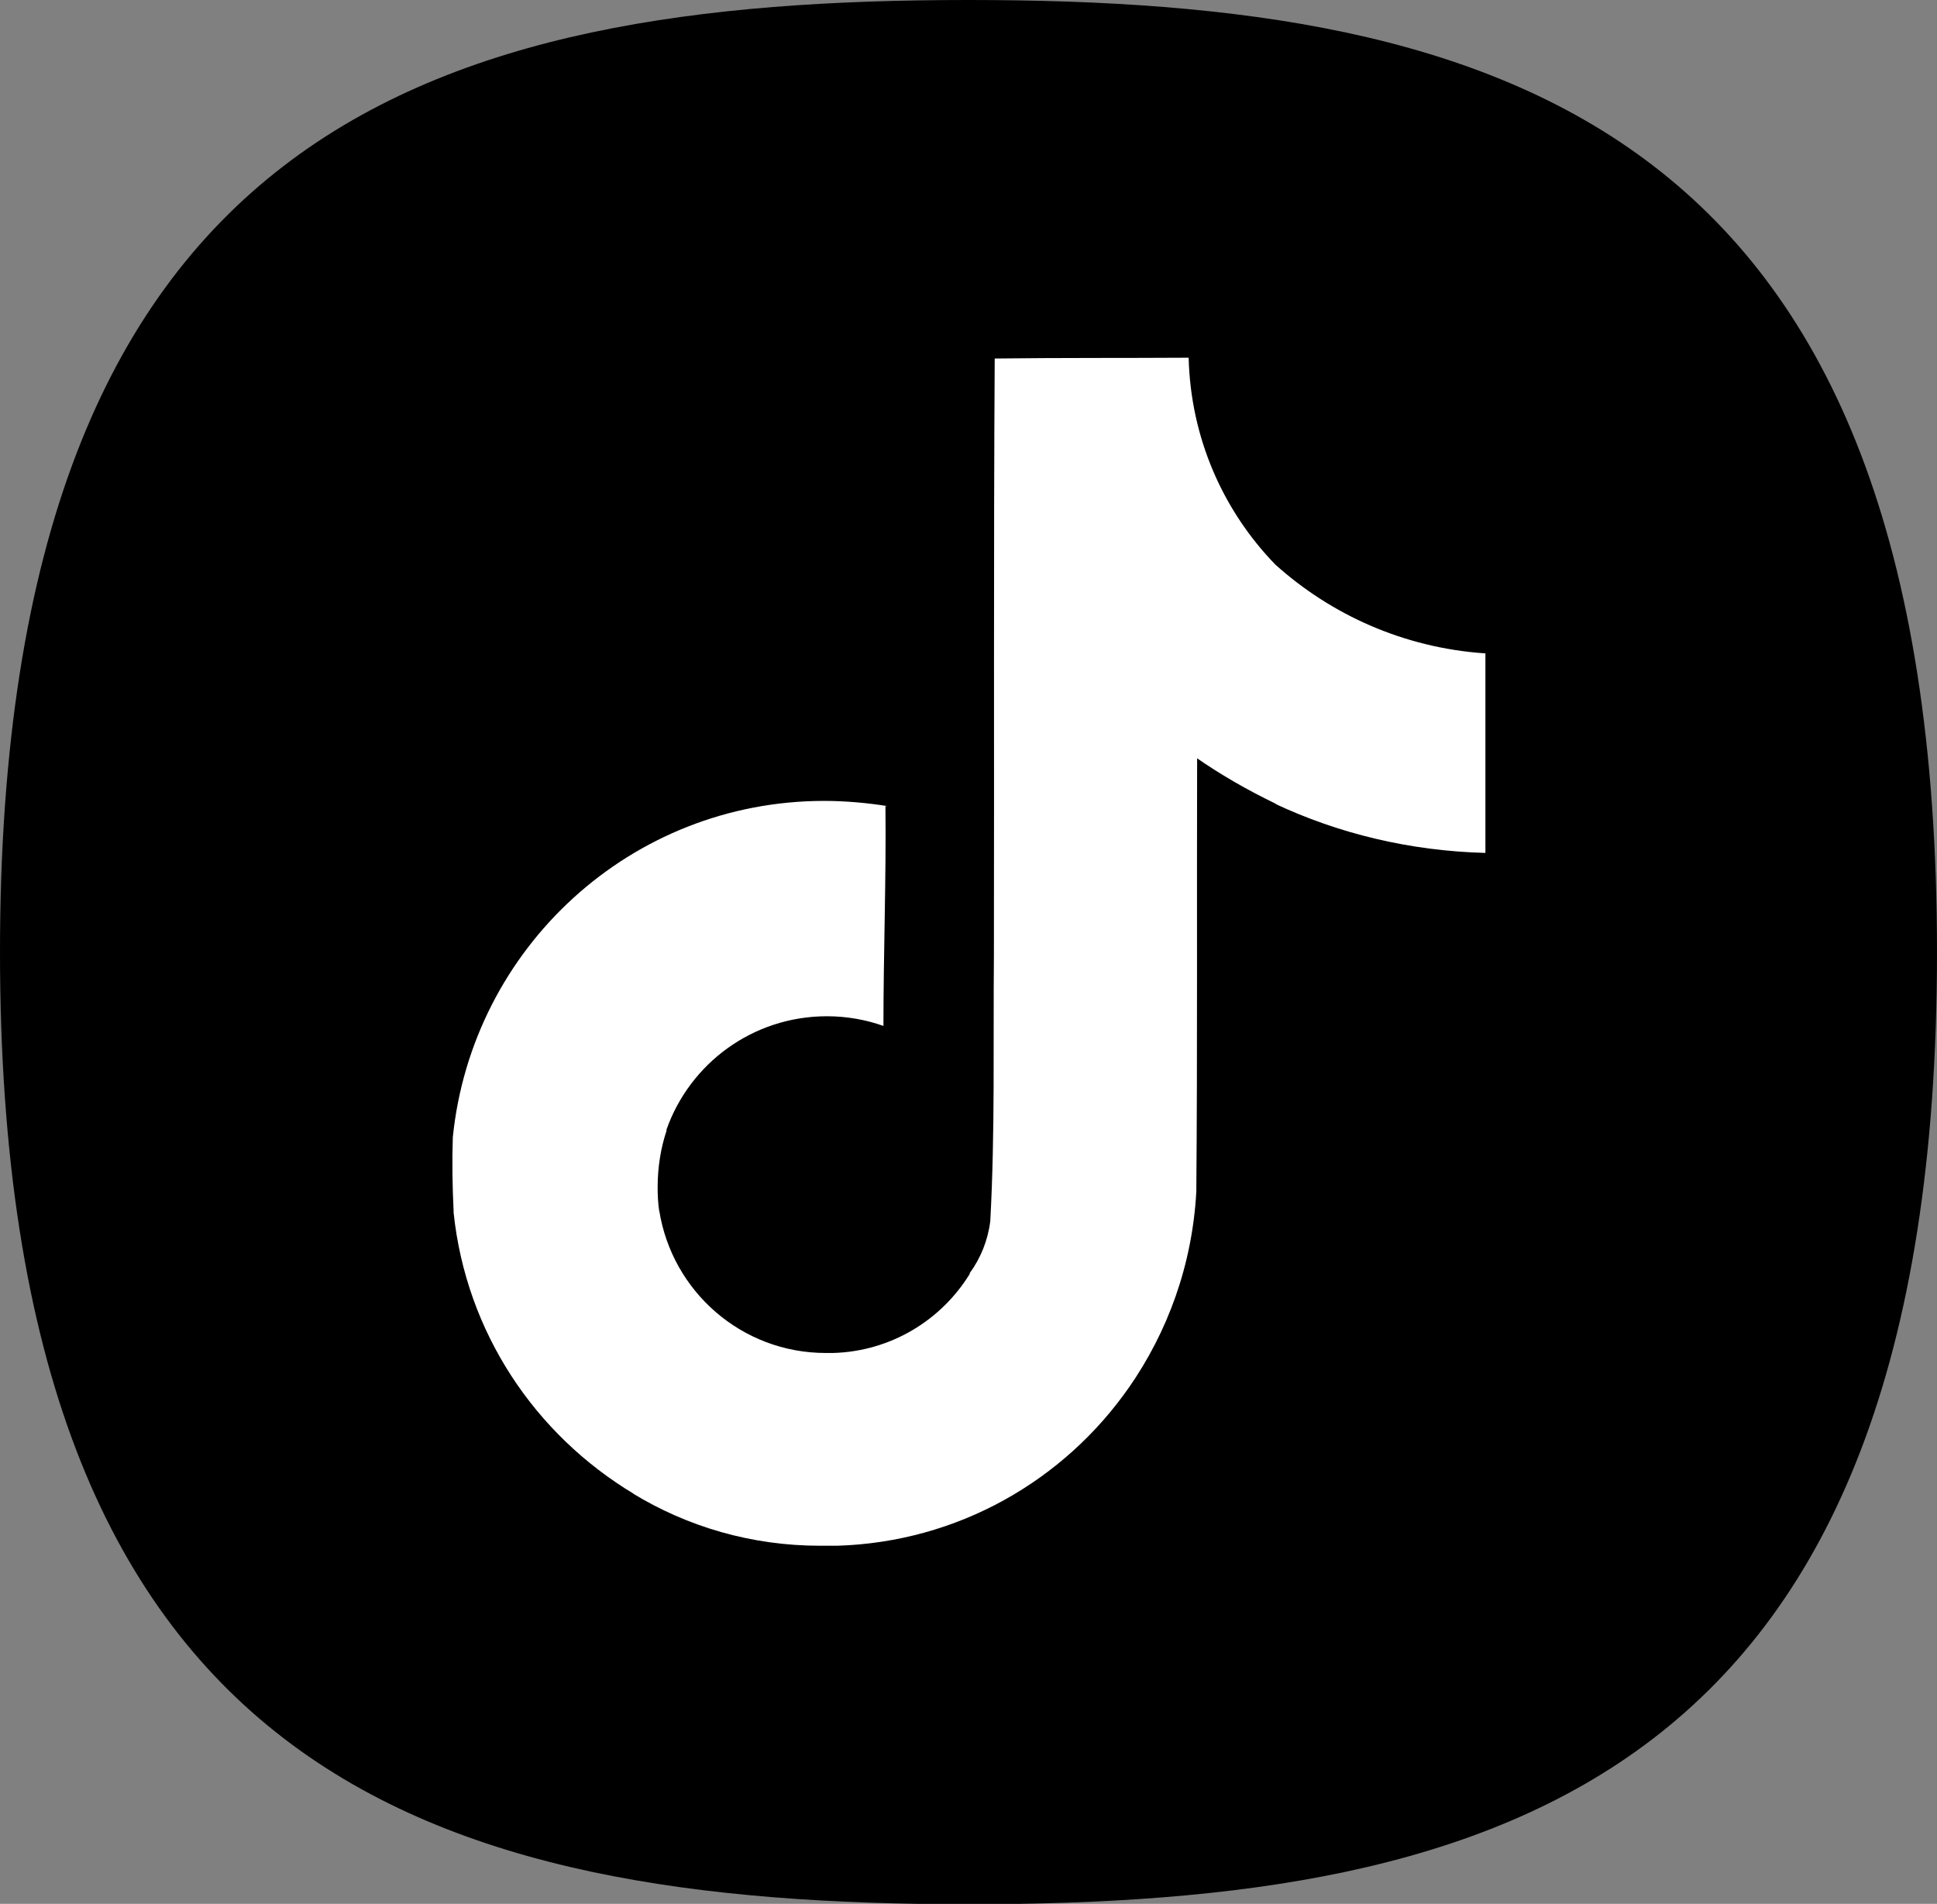
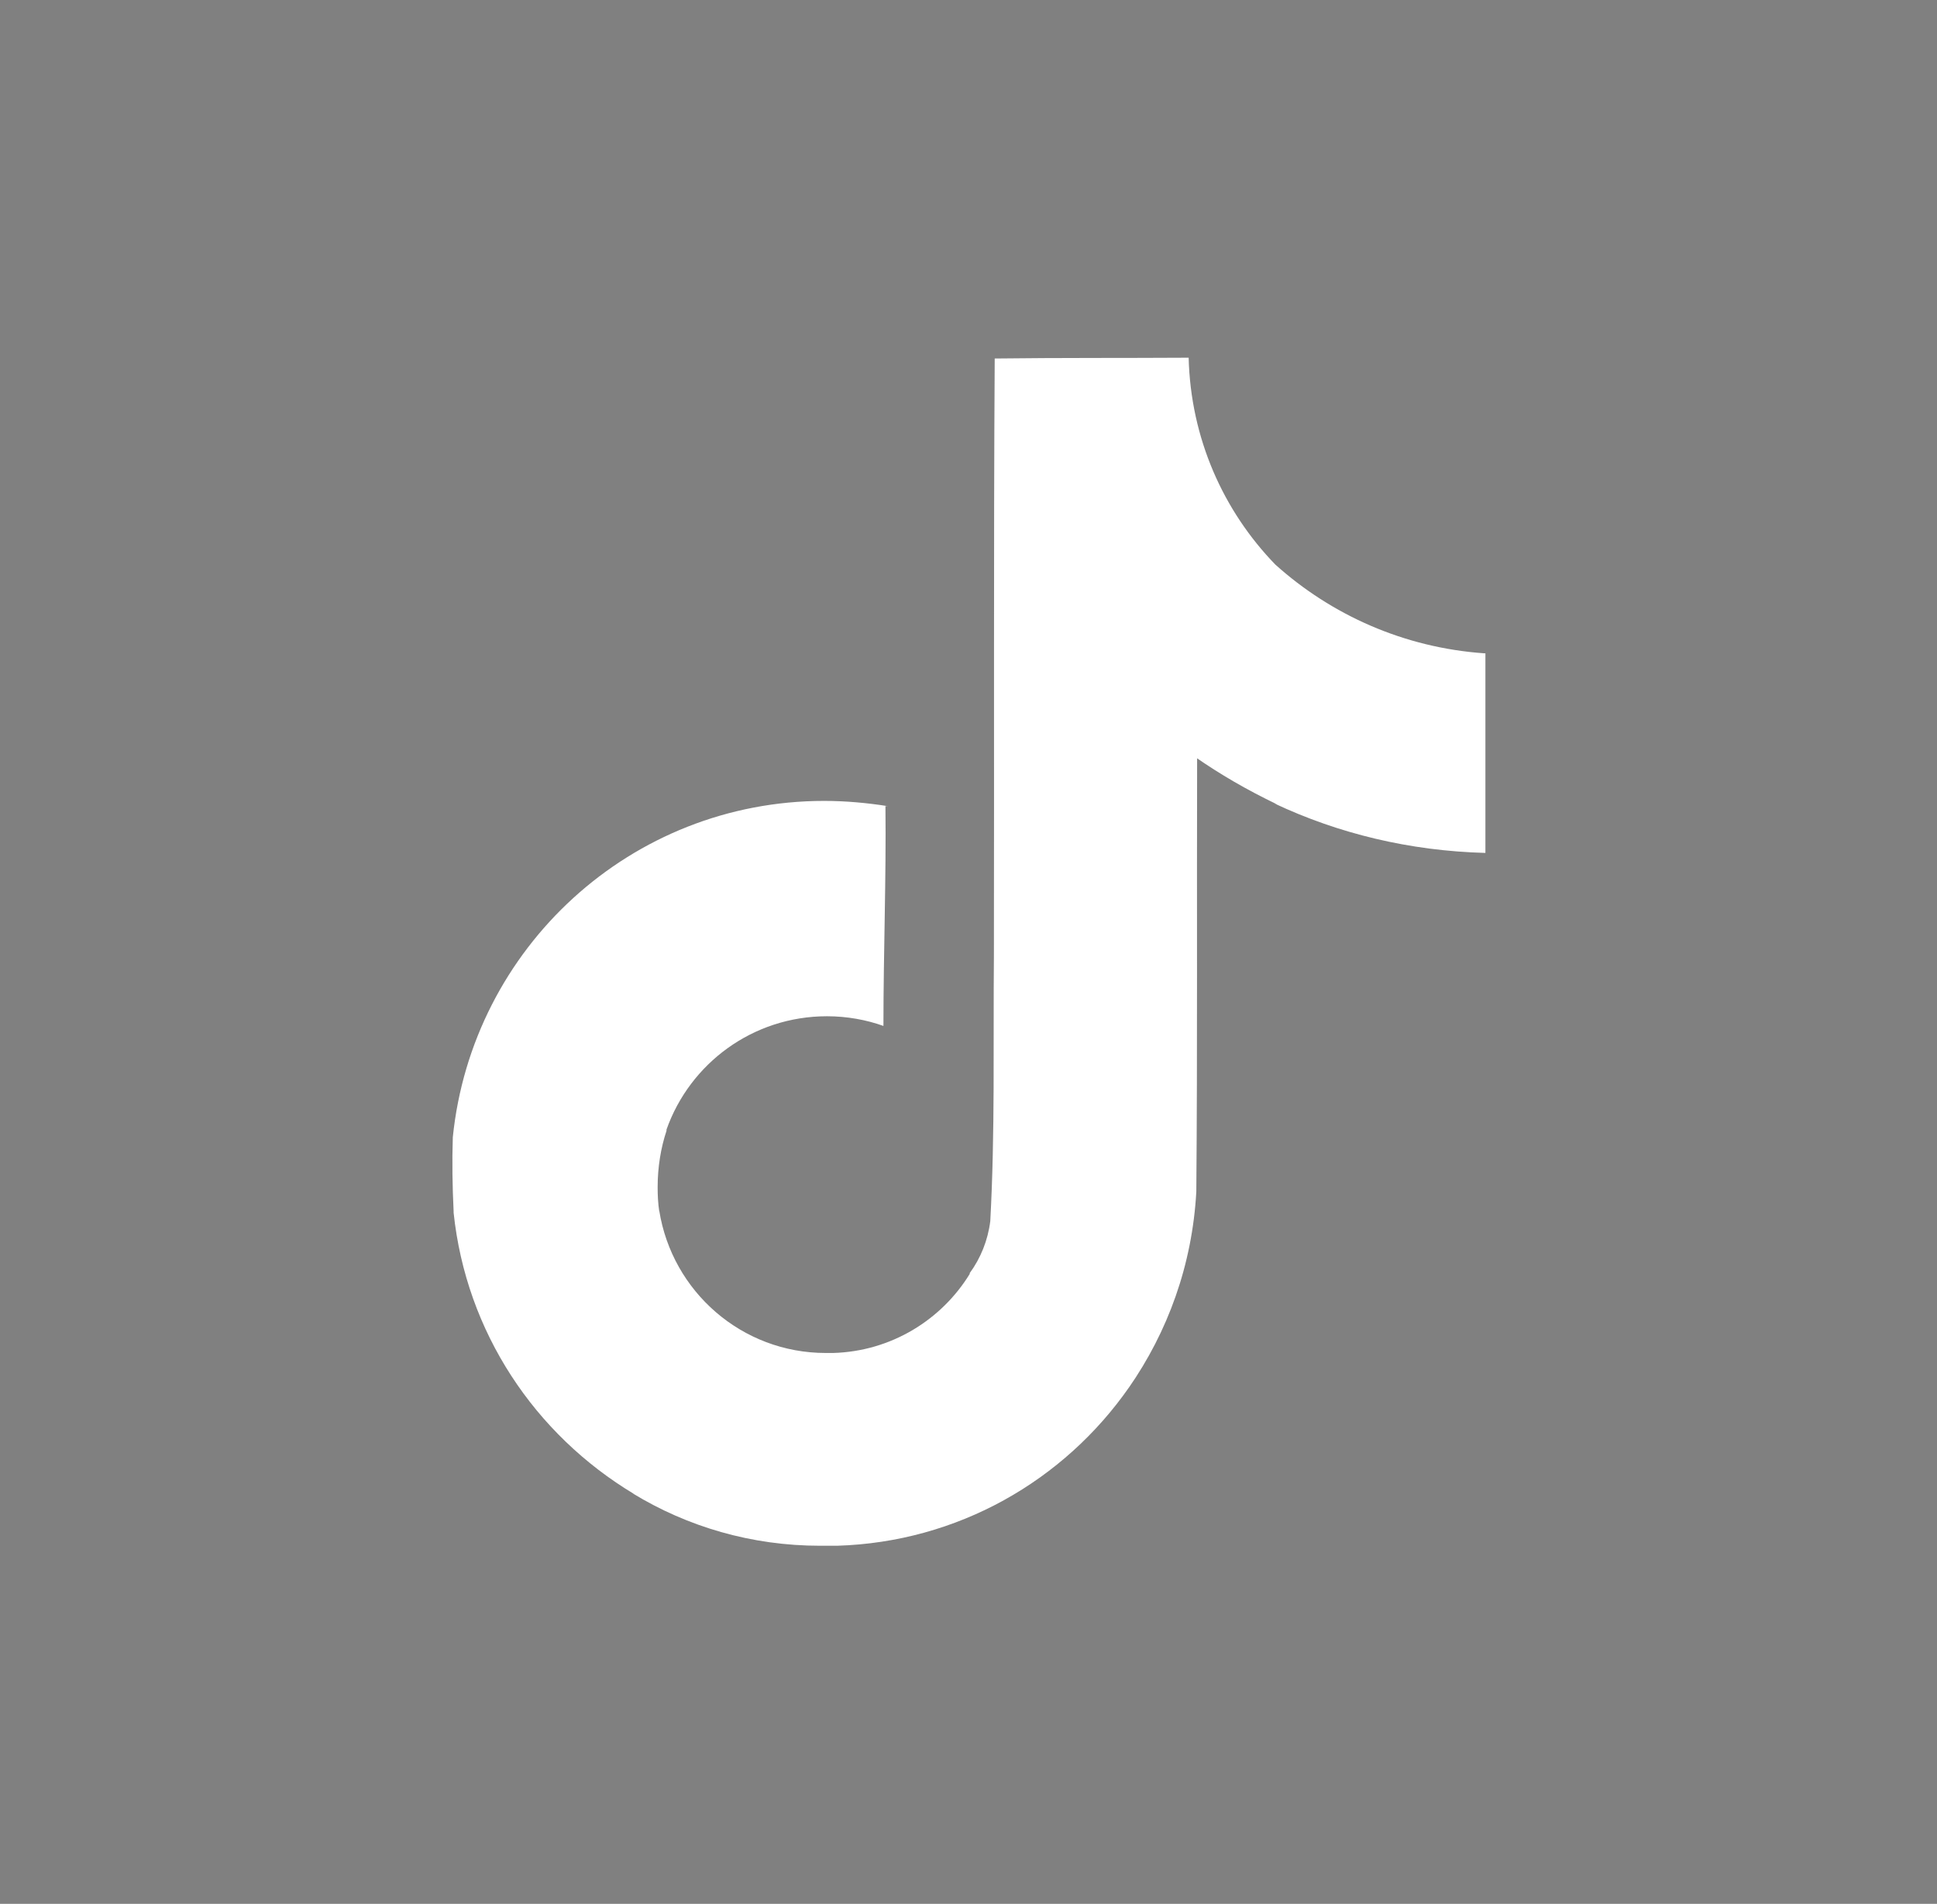
<svg xmlns="http://www.w3.org/2000/svg" id="Grupo_5494" data-name="Grupo 5494" viewBox="0 0 48.04 47.21">
  <rect x="0" y="0" width="48.04" height="47.21" fill="#808080" stroke="none" />
  <defs>
    <style>      .cls-1 {        clip-path: url(#clippath);      }      .cls-2 {        fill: none;      }      .cls-2, .cls-3, .cls-4 {        stroke-width: 0px;      }      .cls-3 {        fill: #000;      }      .cls-4 {        fill: #fff;      }    </style>
    <clipPath id="clippath">
-       <rect class="cls-2" width="48.04" height="47.21" />
-     </clipPath>
+       </clipPath>
  </defs>
  <g id="Grupo_5483" data-name="Grupo 5483">
    <g class="cls-1">
      <g id="Grupo_5477" data-name="Grupo 5477">
        <path id="Caminho_2967" data-name="Caminho 2967" class="cls-3" d="M48.04,23.61c0,20.52-10.76,23.61-24.02,23.61S0,44.12,0,23.61,10.76,0,24.02,0s24.02,3.09,24.02,23.61" />
      </g>
    </g>
  </g>
-   <path class="cls-4" d="M24.67,8.89c1.61-.02,3.21-.01,4.81-.02.05,2,.86,3.8,2.15,5.13h0c1.39,1.25,3.19,2.06,5.18,2.2h.03v4.95c-1.88-.05-3.65-.48-5.24-1.23l.08.03c-.77-.37-1.42-.75-2.04-1.18l.05.03c-.01,3.59.01,7.18-.02,10.75-.1,1.82-.71,3.48-1.68,4.87l.02-.03c-1.62,2.33-4.26,3.85-7.25,3.94h-.01c-.12,0-.26,0-.41,0-1.7,0-3.29-.47-4.65-1.3l.04.02c-2.47-1.48-4.17-4.02-4.48-6.98v-.04c-.03-.61-.04-1.23-.02-1.83.48-4.7,4.42-8.34,9.21-8.34.54,0,1.07.05,1.58.13h-.06c.02,1.81-.05,3.63-.05,5.45-.42-.15-.9-.24-1.4-.24-1.84,0-3.4,1.17-3.98,2.81v.03c-.14.42-.22.9-.22,1.4,0,.2.01.4.04.6v-.02c.32,2.01,2.05,3.53,4.13,3.53.06,0,.12,0,.18,0h0c1.44-.04,2.69-.82,3.39-1.96v-.02c.27-.37.45-.81.51-1.29h0c.12-2.21.07-4.4.09-6.6.01-4.95-.01-9.89.02-14.83h0Z" />
+   <path class="cls-4" d="M24.67,8.89c1.61-.02,3.21-.01,4.81-.02.05,2,.86,3.8,2.15,5.13h0c1.39,1.25,3.19,2.06,5.18,2.2h.03v4.95c-1.88-.05-3.65-.48-5.24-1.23l.08.03c-.77-.37-1.42-.75-2.04-1.18l.05.03c-.01,3.59.01,7.18-.02,10.75-.1,1.82-.71,3.48-1.68,4.87l.02-.03c-1.62,2.33-4.26,3.85-7.25,3.94h-.01c-.12,0-.26,0-.41,0-1.7,0-3.29-.47-4.65-1.3l.04.02c-2.47-1.48-4.17-4.02-4.48-6.98v-.04c-.03-.61-.04-1.23-.02-1.83.48-4.7,4.42-8.34,9.21-8.34.54,0,1.07.05,1.58.13h-.06c.02,1.81-.05,3.63-.05,5.45-.42-.15-.9-.24-1.4-.24-1.84,0-3.4,1.17-3.98,2.81v.03c-.14.42-.22.9-.22,1.4,0,.2.01.4.04.6v-.02c.32,2.01,2.05,3.53,4.13,3.53.06,0,.12,0,.18,0c1.44-.04,2.69-.82,3.39-1.96v-.02c.27-.37.45-.81.51-1.29h0c.12-2.21.07-4.4.09-6.6.01-4.95-.01-9.89.02-14.83h0Z" />
</svg>